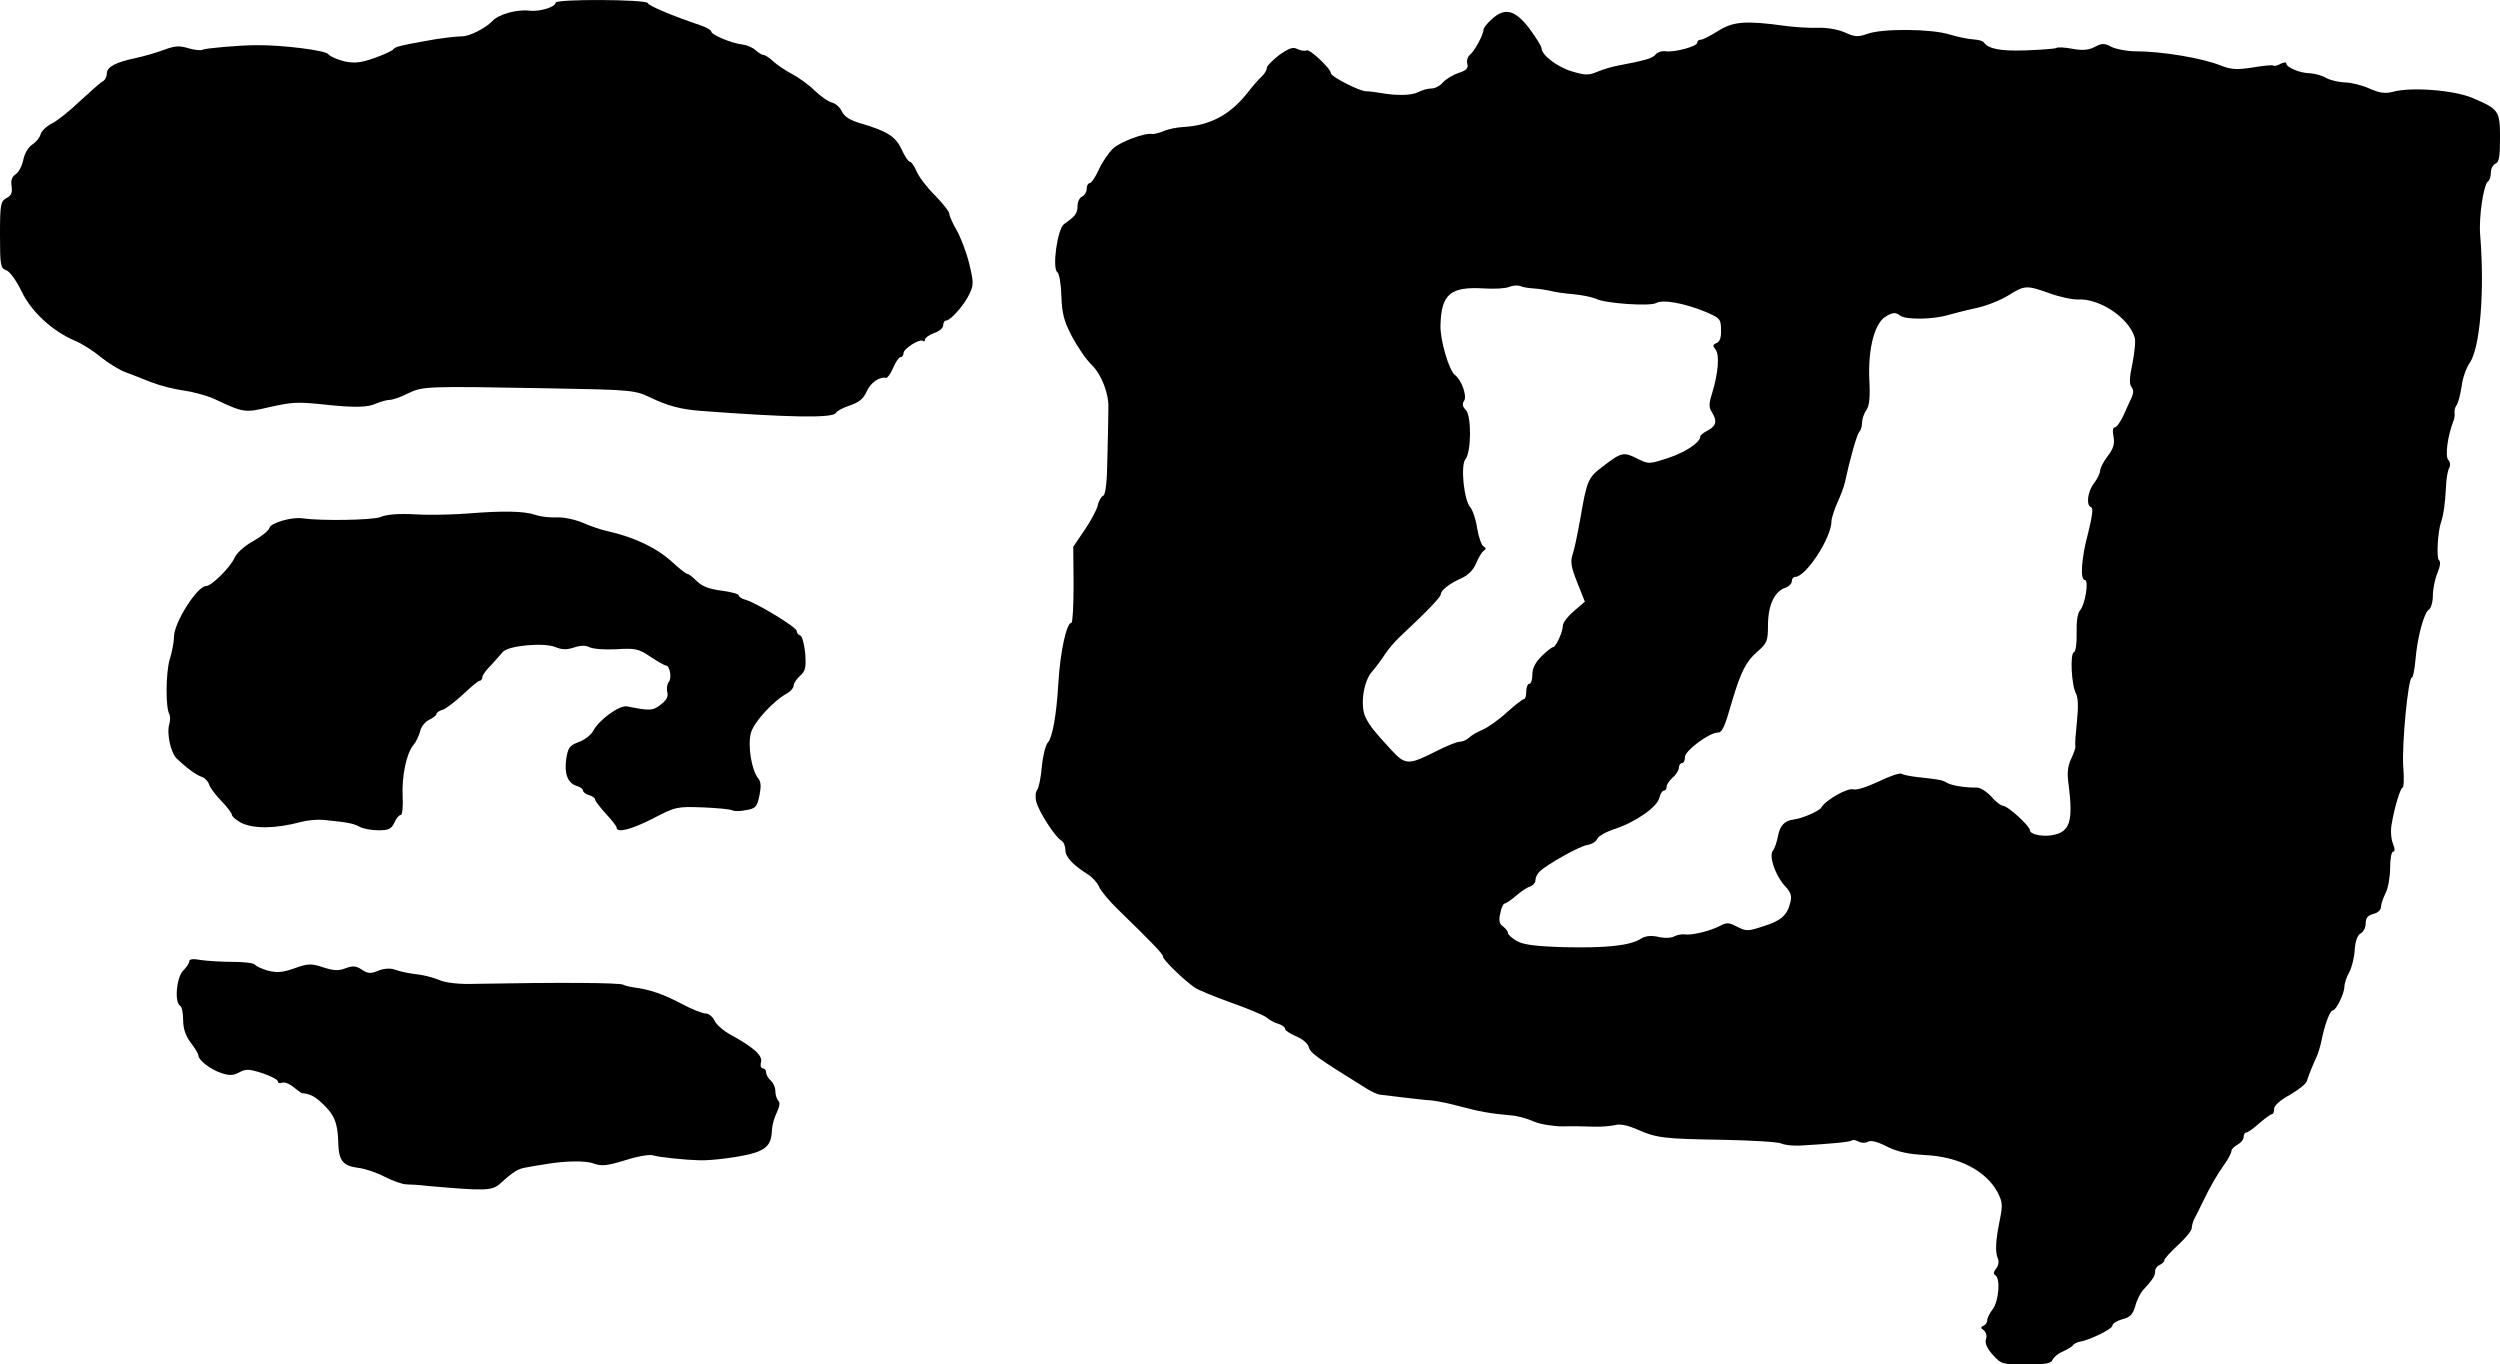
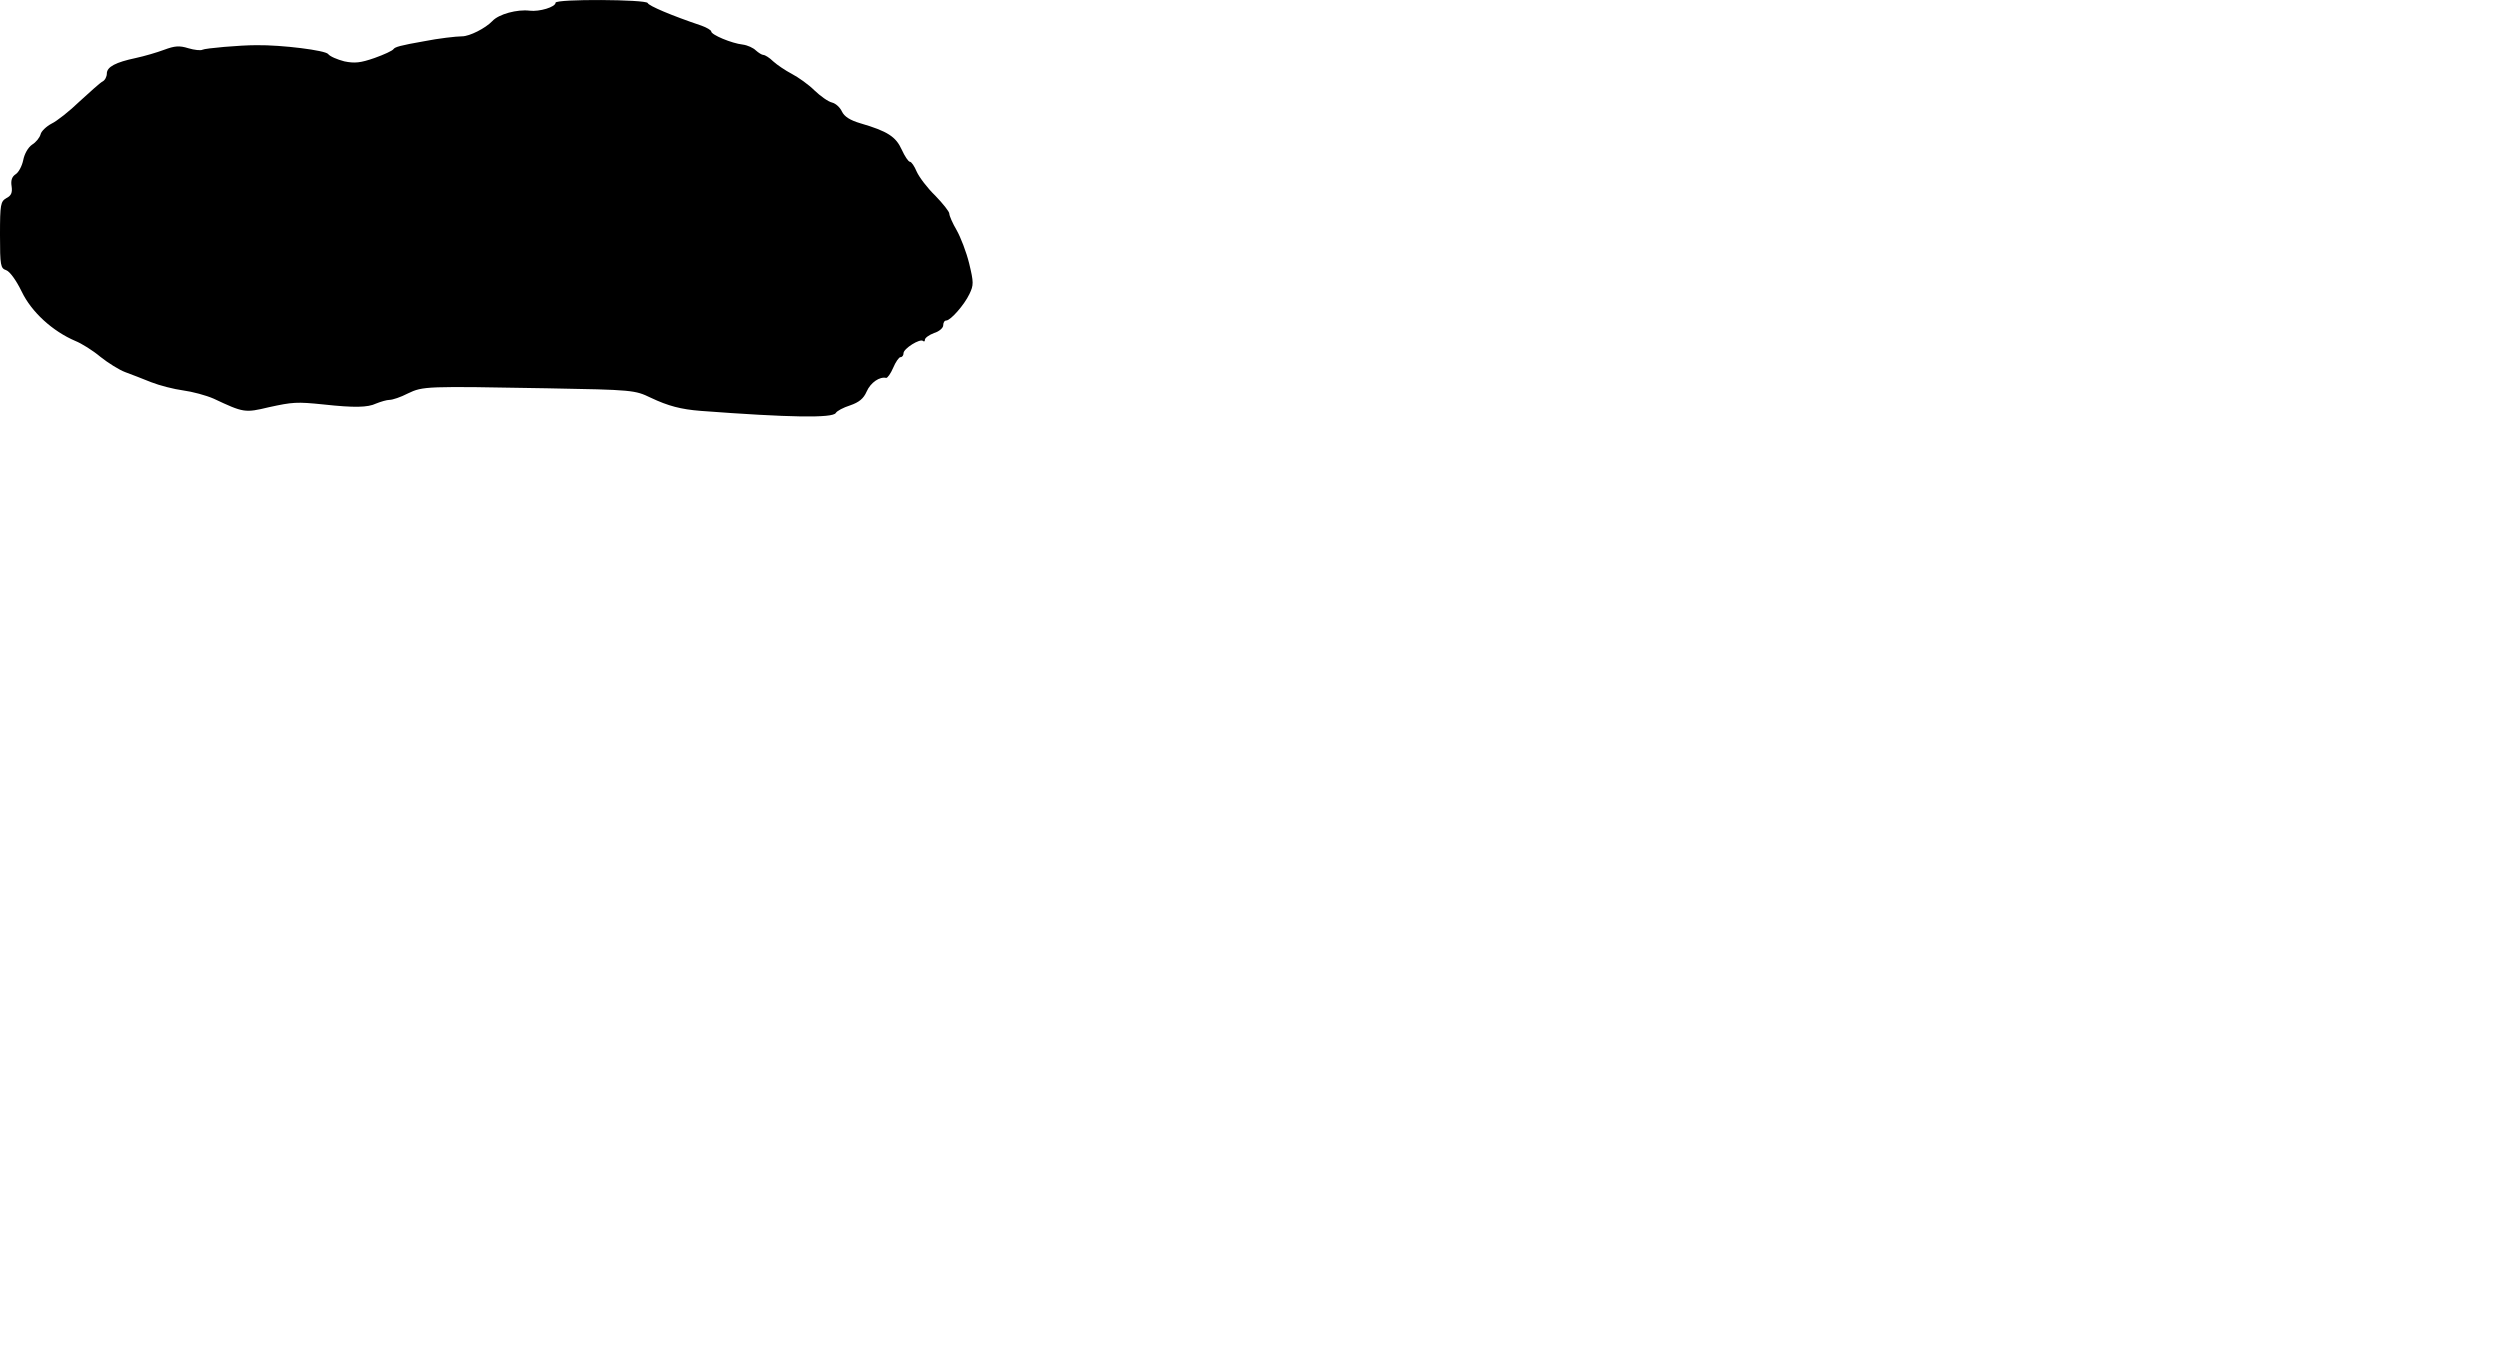
<svg xmlns="http://www.w3.org/2000/svg" version="1.0" width="819pt" height="447pt" viewBox="0 0 819 447" preserveAspectRatio="xMidYMid meet">
  <g transform="translate(0,447) scale(0.1,-0.1)" fill="#000000" stroke="none">
    <path d="M1820 4461 c0 -14 -53 -30 -85 -26 -40 5 -101 -11 -122 -34 -23 -24 -75 -50 -99 -50 -19 0 -79 -7 -124 -16 -80 -14 -96 -19 -101 -26 -3 -5 -31 -18 -62 -29 -46 -16 -65 -18 -99 -11 -23 6 -47 16 -53 24 -9 12 -150 30 -235 29 -54 0 -168 -10 -177 -15 -5 -3 -26 -1 -46 5 -29 9 -44 8 -79 -5 -24 -9 -65 -21 -93 -27 -66 -14 -95 -29 -95 -51 0 -10 -6 -22 -14 -26 -8 -4 -41 -34 -75 -65 -33 -32 -75 -65 -92 -73 -17 -9 -34 -25 -36 -35 -3 -11 -15 -26 -28 -34 -13 -9 -25 -30 -29 -51 -4 -19 -15 -40 -25 -46 -12 -8 -16 -20 -13 -39 3 -21 -1 -31 -17 -39 -19 -11 -21 -20 -21 -121 0 -100 2 -109 20 -115 12 -4 33 -33 51 -70 32 -67 101 -130 176 -162 20 -8 57 -31 82 -52 25 -20 62 -43 81 -50 19 -7 58 -22 85 -33 28 -11 75 -23 105 -27 30 -4 75 -16 100 -27 98 -46 102 -47 181 -28 78 17 91 18 179 9 101 -11 145 -10 172 3 15 6 35 12 44 12 10 0 37 9 60 21 50 24 59 24 456 17 282 -5 288 -6 340 -31 57 -27 99 -38 163 -43 292 -22 433 -24 443 -7 4 7 25 18 47 25 29 10 44 22 54 45 13 30 43 50 64 45 4 -1 15 14 23 33 8 19 19 35 24 35 6 0 10 6 10 13 0 15 54 49 64 40 3 -3 6 -2 6 4 0 6 14 16 30 22 17 5 30 17 30 25 0 9 4 16 10 16 14 0 59 51 76 87 14 29 14 38 -1 100 -9 37 -28 86 -41 109 -13 22 -24 47 -24 54 0 7 -21 33 -46 59 -26 25 -53 61 -61 79 -7 17 -17 32 -22 32 -5 0 -17 18 -27 40 -19 42 -46 60 -135 86 -34 10 -53 22 -61 39 -6 13 -20 26 -32 29 -13 3 -38 21 -58 40 -19 19 -53 43 -74 54 -21 11 -49 30 -61 41 -12 12 -27 21 -32 21 -5 0 -16 7 -25 15 -8 8 -27 17 -43 19 -36 4 -103 32 -103 43 0 4 -15 13 -32 19 -98 33 -173 65 -176 74 -4 12 -302 14 -302 1z" />
-     <path d="M4886 4406 c-15 -13 -26 -28 -26 -33 0 -16 -29 -70 -44 -82 -8 -7 -12 -20 -9 -30 4 -14 -3 -22 -29 -30 -18 -6 -41 -20 -51 -31 -9 -11 -26 -20 -38 -20 -11 0 -30 -5 -41 -11 -22 -12 -71 -13 -123 -4 -16 3 -39 6 -50 6 -21 0 -115 48 -115 59 0 15 -70 81 -80 75 -5 -3 -18 -1 -29 4 -15 8 -27 4 -60 -19 -22 -17 -41 -36 -41 -43 0 -7 -8 -20 -17 -28 -10 -9 -29 -31 -43 -49 -58 -75 -124 -111 -213 -116 -21 -1 -51 -7 -66 -14 -15 -6 -32 -10 -37 -9 -22 5 -103 -25 -127 -47 -15 -14 -36 -45 -47 -69 -11 -25 -25 -45 -30 -45 -6 0 -10 -9 -10 -19 0 -10 -7 -21 -15 -25 -8 -3 -15 -17 -15 -30 0 -25 -7 -34 -44 -60 -22 -15 -40 -146 -22 -158 6 -4 12 -39 13 -77 2 -57 8 -82 34 -132 18 -34 47 -77 66 -95 32 -32 56 -94 54 -141 0 -13 -1 -81 -3 -153 -1 -88 -6 -131 -14 -134 -6 -2 -15 -17 -18 -33 -4 -15 -24 -52 -44 -81 l-36 -53 1 -124 c0 -69 -3 -125 -7 -125 -16 0 -37 -95 -43 -200 -6 -102 -19 -175 -34 -192 -8 -9 -17 -45 -20 -80 -3 -35 -10 -69 -15 -75 -6 -7 -7 -25 -3 -40 8 -32 61 -114 81 -126 8 -4 14 -18 14 -31 0 -23 24 -49 73 -80 15 -9 32 -28 37 -40 5 -13 33 -47 62 -75 115 -112 148 -146 148 -155 0 -11 72 -80 105 -102 12 -8 66 -30 119 -49 54 -19 106 -41 115 -48 9 -8 26 -18 39 -21 12 -4 22 -11 22 -17 0 -5 16 -15 36 -24 20 -8 38 -23 41 -34 5 -21 27 -36 188 -136 17 -11 37 -20 45 -21 8 -1 42 -5 75 -9 33 -4 76 -9 95 -10 19 -2 62 -11 95 -20 59 -16 97 -23 165 -29 19 -1 53 -10 74 -20 22 -9 64 -16 95 -16 31 1 76 0 101 -1 25 -1 56 2 70 5 16 5 42 0 73 -14 64 -28 86 -31 282 -34 94 -2 180 -7 190 -12 11 -5 38 -8 60 -7 107 6 167 12 172 17 3 3 13 1 22 -4 10 -5 23 -5 31 0 9 5 31 0 61 -16 35 -17 69 -25 126 -28 109 -5 199 -51 237 -122 16 -31 17 -42 8 -87 -14 -68 -17 -108 -7 -130 4 -10 2 -24 -6 -33 -9 -11 -9 -18 -2 -22 17 -11 11 -84 -9 -111 -10 -13 -18 -29 -18 -37 0 -7 -6 -15 -12 -17 -10 -4 -10 -8 1 -15 7 -6 11 -18 7 -29 -4 -13 3 -30 22 -51 28 -31 31 -32 109 -32 63 0 82 3 87 15 3 8 18 21 33 27 15 7 31 16 34 21 3 5 12 9 20 11 33 5 109 42 109 53 0 7 15 16 32 21 26 6 35 16 43 43 5 20 17 43 25 52 33 36 40 47 40 62 0 9 7 18 15 21 8 4 15 10 15 15 0 5 20 27 45 50 25 23 45 48 45 55 0 8 4 22 9 32 5 9 17 33 26 52 26 54 48 92 73 127 12 17 22 36 22 42 0 6 9 15 20 21 11 6 20 17 20 25 0 8 4 15 9 15 4 0 24 13 42 30 19 16 37 30 42 30 4 0 7 8 7 18 0 10 20 28 51 45 28 16 53 36 56 45 6 20 23 61 33 82 4 9 11 31 15 50 10 52 28 100 37 100 11 0 38 55 38 77 0 10 7 32 16 48 9 17 17 50 18 74 2 28 9 47 19 53 10 5 17 20 17 33 0 18 7 26 25 31 14 3 25 13 25 23 0 9 7 29 15 45 8 15 15 53 15 82 0 30 4 54 10 54 6 0 6 10 -1 27 -6 15 -8 44 -4 63 9 55 29 120 36 120 4 0 5 30 2 68 -5 73 16 292 28 292 4 0 9 26 12 58 6 75 28 155 44 165 7 4 13 25 13 46 0 21 7 55 15 74 9 21 11 38 5 42 -9 5 -4 95 7 125 8 23 13 59 16 115 1 28 6 56 11 63 4 7 3 19 -4 26 -10 13 -2 76 17 126 4 8 5 21 4 28 -1 8 2 19 7 25 5 7 12 34 16 60 3 27 15 61 26 77 35 49 50 236 35 420 -5 57 11 167 26 176 5 3 9 16 9 29 0 12 7 25 15 29 12 4 15 23 15 83 0 90 -3 95 -90 132 -60 26 -204 37 -262 20 -24 -6 -42 -4 -76 11 -24 11 -61 20 -81 20 -20 1 -47 7 -61 15 -14 8 -37 14 -52 15 -32 0 -78 19 -78 32 0 5 -8 4 -19 -1 -10 -6 -20 -8 -23 -6 -2 3 -33 0 -68 -6 -52 -8 -70 -7 -104 6 -61 25 -195 47 -281 47 -27 0 -62 7 -77 14 -24 13 -32 13 -56 0 -20 -10 -40 -12 -72 -6 -25 5 -49 6 -53 3 -5 -3 -50 -6 -100 -8 -85 -3 -123 5 -138 26 -3 5 -18 9 -35 10 -16 1 -51 8 -77 16 -60 19 -222 20 -270 2 -31 -11 -41 -10 -74 5 -23 10 -59 16 -88 15 -28 -1 -75 2 -105 6 -130 18 -172 15 -221 -16 -25 -16 -51 -29 -57 -29 -7 0 -12 -4 -12 -10 0 -12 -74 -32 -103 -28 -12 2 -27 -3 -33 -10 -9 -13 -34 -20 -129 -38 -16 -3 -45 -12 -62 -19 -28 -12 -40 -12 -83 1 -48 14 -100 54 -100 76 0 6 -18 35 -40 65 -47 61 -81 70 -124 29z m139 -881 c17 -1 41 -5 55 -8 14 -4 49 -9 77 -11 29 -3 61 -10 72 -15 28 -15 175 -25 196 -14 22 13 92 0 161 -28 49 -21 52 -24 52 -60 1 -25 -4 -39 -15 -43 -12 -5 -13 -9 -3 -21 14 -17 9 -77 -11 -143 -11 -34 -11 -47 -1 -62 18 -29 15 -45 -13 -60 -14 -7 -25 -16 -25 -20 0 -19 -47 -51 -104 -70 -64 -21 -65 -21 -103 -2 -44 22 -51 21 -112 -26 -49 -37 -52 -44 -75 -177 -8 -44 -18 -94 -24 -111 -8 -24 -5 -42 15 -92 l25 -63 -36 -31 c-20 -17 -36 -38 -36 -47 0 -21 -23 -71 -32 -71 -4 0 -21 -13 -38 -30 -20 -20 -30 -39 -30 -60 0 -16 -4 -30 -10 -30 -5 0 -10 -11 -10 -25 0 -14 -3 -25 -7 -25 -5 0 -30 -20 -57 -44 -27 -25 -63 -50 -80 -57 -17 -7 -37 -19 -44 -26 -7 -7 -21 -13 -30 -13 -9 0 -42 -13 -73 -29 -95 -48 -104 -48 -150 1 -59 64 -70 78 -85 107 -19 37 -8 119 21 151 12 14 31 39 41 55 11 17 33 43 49 58 88 82 135 131 135 140 0 13 28 35 68 53 21 9 39 27 48 49 7 18 19 37 25 41 8 5 8 9 -1 14 -7 4 -16 31 -21 60 -4 29 -15 60 -23 69 -20 23 -32 137 -15 157 19 23 20 142 1 161 -11 11 -13 20 -5 31 9 16 -9 67 -30 83 -20 14 -50 117 -48 164 3 102 32 127 145 120 32 -2 68 0 80 5 11 5 28 6 36 3 8 -4 29 -7 45 -8z m1690 -16 c33 -12 75 -21 92 -20 71 4 167 -60 186 -124 4 -11 0 -49 -7 -85 -10 -46 -11 -69 -3 -78 7 -9 7 -19 0 -35 -6 -12 -18 -39 -27 -59 -10 -21 -22 -38 -28 -38 -6 0 -8 -12 -4 -31 4 -23 0 -38 -19 -63 -14 -18 -25 -40 -25 -48 0 -8 -9 -27 -20 -41 -21 -27 -27 -73 -9 -79 7 -2 3 -30 -10 -83 -23 -85 -27 -155 -11 -155 14 0 1 -81 -16 -100 -8 -9 -12 -38 -11 -74 1 -33 -3 -61 -9 -63 -13 -4 -8 -108 7 -135 7 -13 8 -45 3 -92 -4 -39 -7 -75 -5 -80 1 -5 -5 -24 -14 -42 -11 -24 -14 -47 -8 -86 15 -120 4 -154 -54 -164 -33 -6 -73 3 -73 16 0 14 -72 79 -87 80 -7 0 -25 13 -39 30 -15 16 -36 30 -48 30 -39 -1 -82 7 -97 15 -15 10 -29 12 -96 19 -24 3 -47 7 -53 11 -6 4 -40 -8 -75 -25 -38 -18 -72 -29 -83 -26 -19 6 -90 -34 -105 -59 -6 -12 -65 -37 -92 -40 -28 -3 -44 -20 -50 -53 -4 -20 -11 -42 -17 -49 -14 -17 8 -81 39 -115 20 -21 24 -33 18 -55 -10 -42 -31 -60 -90 -78 -48 -16 -55 -16 -84 -1 -27 14 -34 15 -58 2 -34 -17 -92 -31 -115 -27 -10 1 -25 -2 -34 -7 -9 -5 -32 -6 -52 -1 -24 5 -41 3 -56 -6 -35 -23 -114 -31 -250 -28 -98 3 -136 8 -158 21 -15 9 -28 20 -28 26 0 5 -7 14 -16 21 -12 8 -15 20 -9 43 3 18 10 32 14 32 4 0 21 11 37 25 16 14 37 28 47 31 9 3 17 12 17 20 0 9 6 21 13 28 24 24 135 86 158 88 13 2 27 10 31 19 3 9 29 24 57 33 68 22 140 72 147 102 3 13 10 24 15 24 5 0 9 6 9 13 0 7 9 20 20 30 11 9 20 24 20 32 0 8 5 15 10 15 6 0 10 9 10 20 0 21 80 80 107 80 15 0 23 17 48 105 28 94 45 128 82 160 32 28 35 34 35 90 1 65 22 108 58 120 11 4 20 13 20 21 0 8 5 14 11 14 35 0 119 128 119 183 0 9 9 36 19 60 11 23 22 53 25 67 17 79 39 156 47 165 5 5 9 18 9 30 0 11 6 30 14 41 10 14 13 42 10 99 -5 104 18 191 57 210 21 12 30 12 44 1 19 -14 107 -13 157 2 18 5 60 16 93 23 33 7 80 26 104 41 54 34 60 34 136 7z" />
-     <path d="M1535 2788 c-49 -4 -128 -6 -174 -3 -54 3 -95 0 -115 -9 -26 -10 -193 -13 -256 -4 -34 5 -103 -15 -107 -31 -2 -9 -26 -28 -54 -44 -29 -16 -54 -39 -61 -55 -13 -30 -75 -92 -93 -92 -29 0 -105 -120 -105 -166 0 -16 -6 -49 -14 -74 -13 -44 -14 -159 -1 -180 3 -6 3 -19 0 -31 -10 -29 4 -94 23 -113 33 -32 65 -55 83 -61 10 -3 21 -15 24 -25 3 -11 22 -35 41 -55 19 -19 34 -40 34 -45 0 -5 13 -16 29 -25 41 -21 114 -20 196 2 22 6 56 9 75 7 79 -8 96 -11 117 -22 12 -7 40 -12 63 -12 33 0 42 4 52 25 6 14 15 25 21 25 5 0 8 28 6 63 -3 65 13 141 36 167 7 8 17 28 21 43 3 16 17 33 30 39 13 6 24 15 24 19 0 4 9 11 21 14 11 4 41 27 67 51 25 24 49 44 54 44 4 0 8 5 8 11 0 6 12 24 28 39 15 16 32 36 39 44 17 21 135 32 173 16 22 -9 37 -9 61 -1 21 7 37 7 50 1 10 -6 50 -9 88 -7 62 4 72 2 111 -24 24 -16 47 -29 51 -29 13 0 21 -40 10 -54 -5 -6 -8 -21 -5 -33 4 -14 -2 -27 -21 -41 -26 -21 -37 -21 -111 -6 -25 4 -92 -44 -111 -81 -7 -13 -28 -29 -47 -36 -30 -11 -35 -18 -41 -55 -7 -49 5 -80 35 -89 11 -3 20 -10 20 -15 0 -5 9 -12 20 -15 11 -3 20 -10 20 -15 0 -5 16 -25 35 -46 19 -20 35 -41 35 -45 0 -19 48 -7 120 30 73 38 77 39 162 36 48 -2 92 -6 98 -10 5 -3 25 -3 44 1 32 5 36 11 44 48 6 30 5 45 -4 56 -22 27 -35 107 -24 149 10 36 74 106 121 131 10 6 19 17 19 24 0 7 9 21 21 32 18 16 20 27 17 73 -3 30 -10 57 -16 59 -7 2 -12 9 -12 15 0 12 -128 90 -167 102 -13 3 -23 10 -23 15 0 4 -25 11 -56 15 -40 5 -64 14 -81 31 -13 13 -27 24 -31 24 -5 0 -26 17 -49 38 -51 47 -124 82 -213 102 -19 4 -55 16 -80 27 -25 11 -63 19 -85 18 -22 -1 -53 2 -70 8 -38 13 -106 14 -220 5z" />
-     <path d="M620 1321 c0 -6 -9 -20 -20 -31 -22 -22 -29 -103 -10 -115 6 -3 10 -25 10 -47 0 -28 8 -51 25 -74 14 -18 25 -37 25 -42 0 -15 39 -45 74 -57 27 -9 39 -9 60 2 22 12 33 11 76 -3 27 -9 50 -21 50 -26 0 -6 6 -8 14 -5 8 3 24 -3 37 -14 12 -10 25 -19 28 -20 28 -3 41 -10 66 -33 40 -37 51 -64 53 -125 1 -63 14 -80 66 -87 21 -2 59 -15 86 -29 27 -14 59 -25 72 -25 13 0 43 -2 68 -5 193 -17 212 -16 239 8 44 40 59 49 88 53 15 3 39 7 53 9 66 12 138 14 166 3 25 -9 43 -7 102 11 40 13 81 20 92 16 18 -6 106 -15 150 -16 44 -2 150 13 184 25 41 14 54 32 55 77 1 15 8 39 16 55 9 19 11 32 5 38 -6 6 -10 20 -10 32 0 12 -7 27 -15 34 -8 7 -15 19 -15 26 0 8 -5 14 -11 14 -6 0 -9 9 -6 20 6 22 -23 48 -99 90 -23 12 -47 33 -53 46 -6 13 -19 24 -30 24 -10 0 -45 14 -77 31 -60 32 -107 48 -156 54 -14 2 -31 6 -36 9 -11 7 -215 8 -482 3 -54 -2 -98 3 -120 12 -19 8 -46 15 -60 17 -45 6 -65 10 -88 18 -14 5 -36 3 -53 -4 -24 -10 -33 -10 -53 3 -19 13 -30 14 -54 5 -23 -9 -39 -8 -73 3 -40 13 -49 13 -94 -3 -39 -14 -57 -15 -87 -8 -20 6 -40 15 -43 20 -3 5 -36 9 -73 9 -37 0 -84 3 -104 6 -25 5 -38 3 -38 -4z" />
  </g>
</svg>